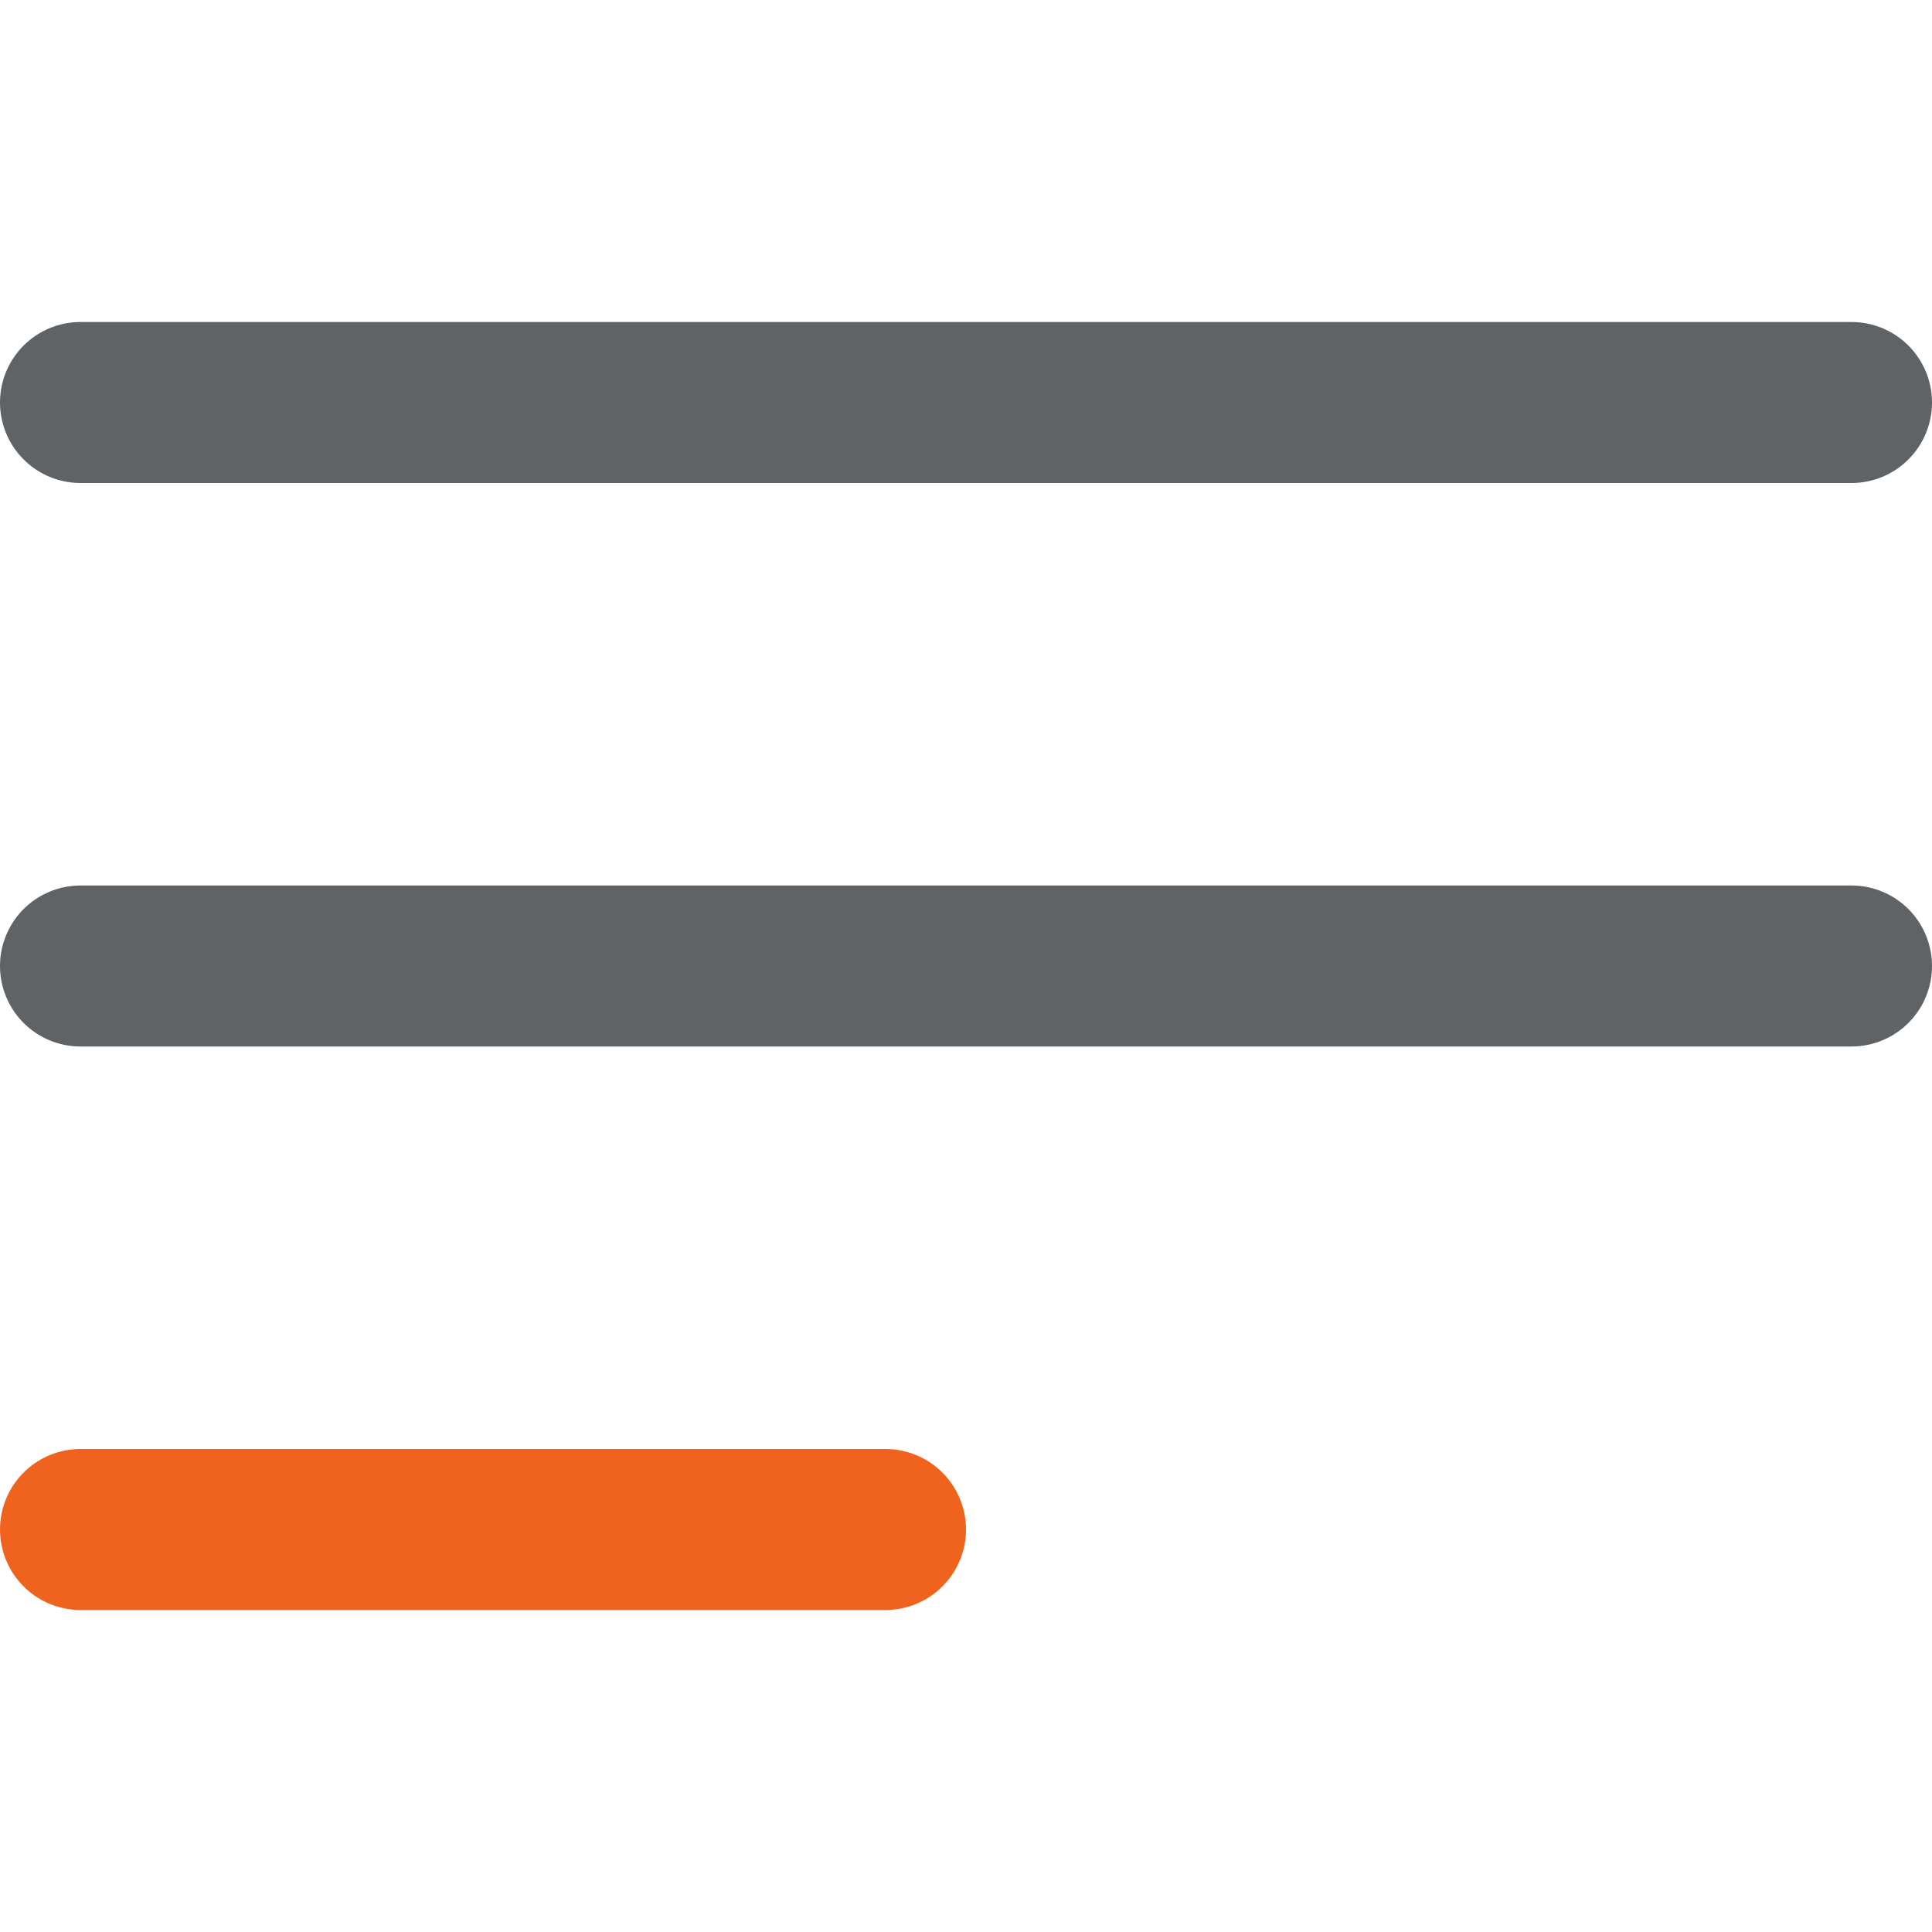
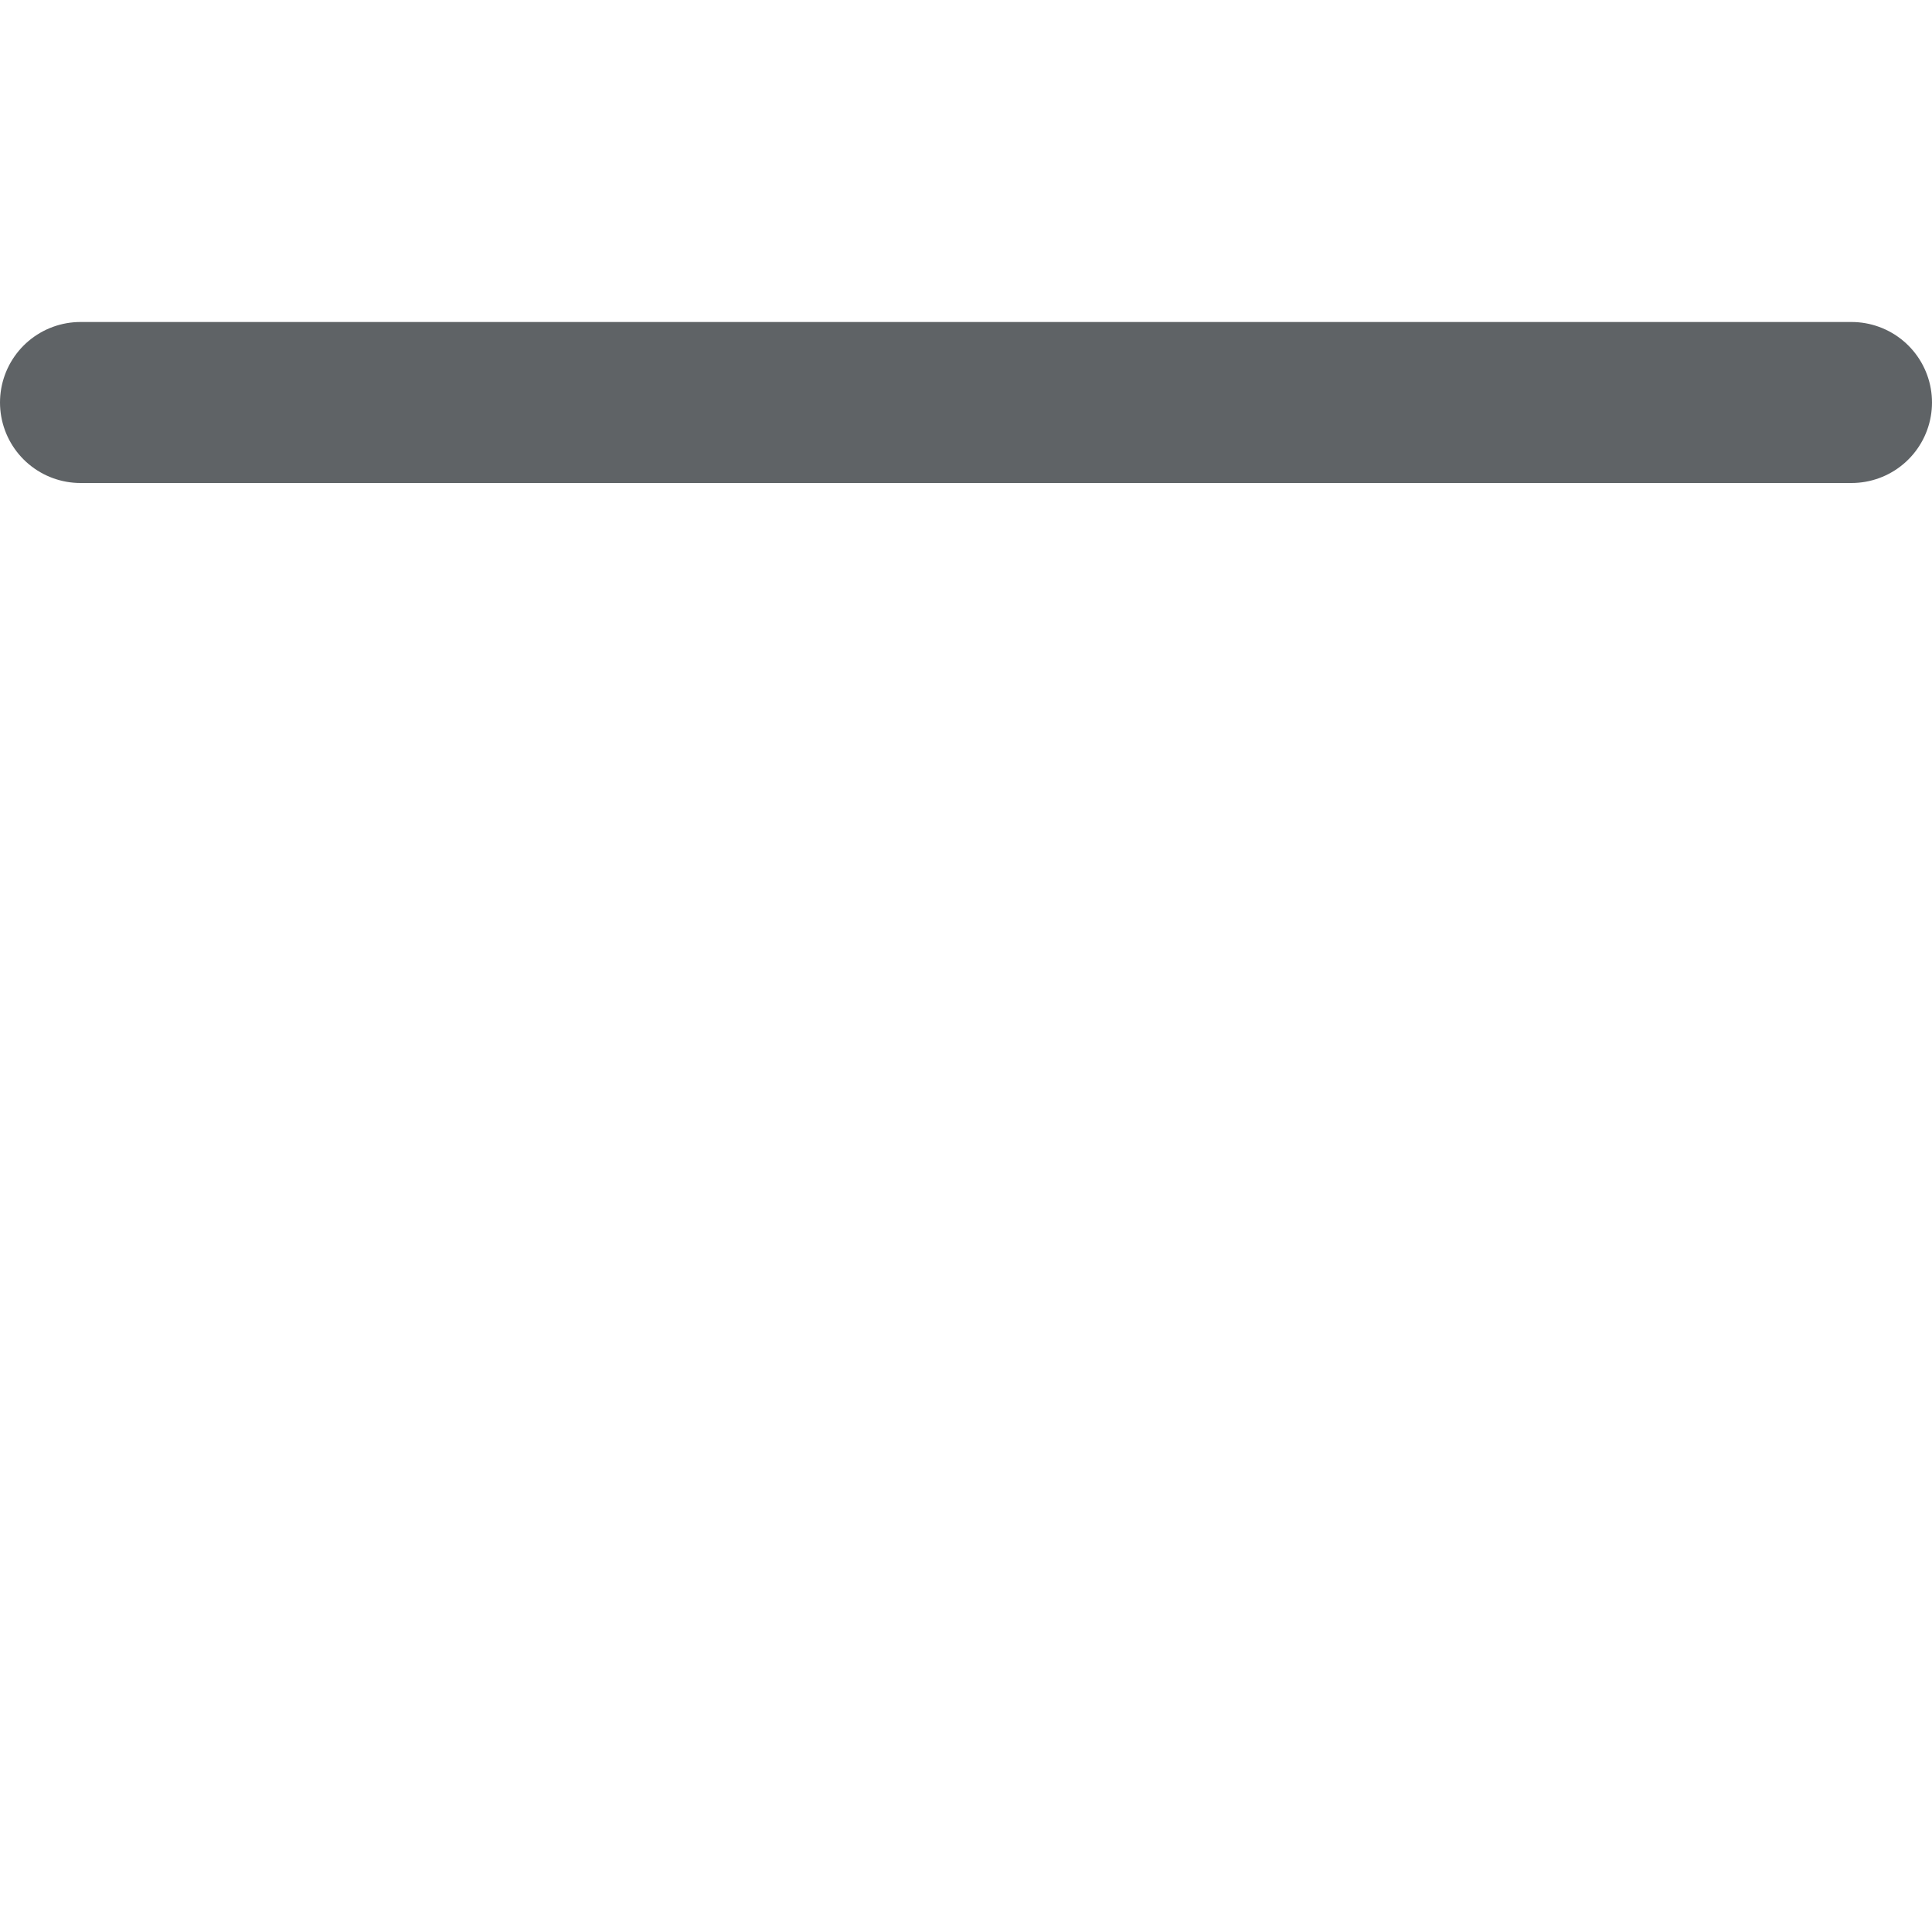
<svg xmlns="http://www.w3.org/2000/svg" width="24" height="24" viewBox="0 0 24 24" fill="none">
-   <line x1="1" y1="12" x2="23" y2="12" stroke="#5F6366" stroke-width="2" stroke-linecap="round" />
  <line x1="1" y1="5" x2="23" y2="5" stroke="#5F6366" stroke-width="2" stroke-linecap="round" />
-   <line x1="1" y1="19" x2="11" y2="19" stroke="#F0631E" stroke-width="2" stroke-linecap="round" />
</svg>